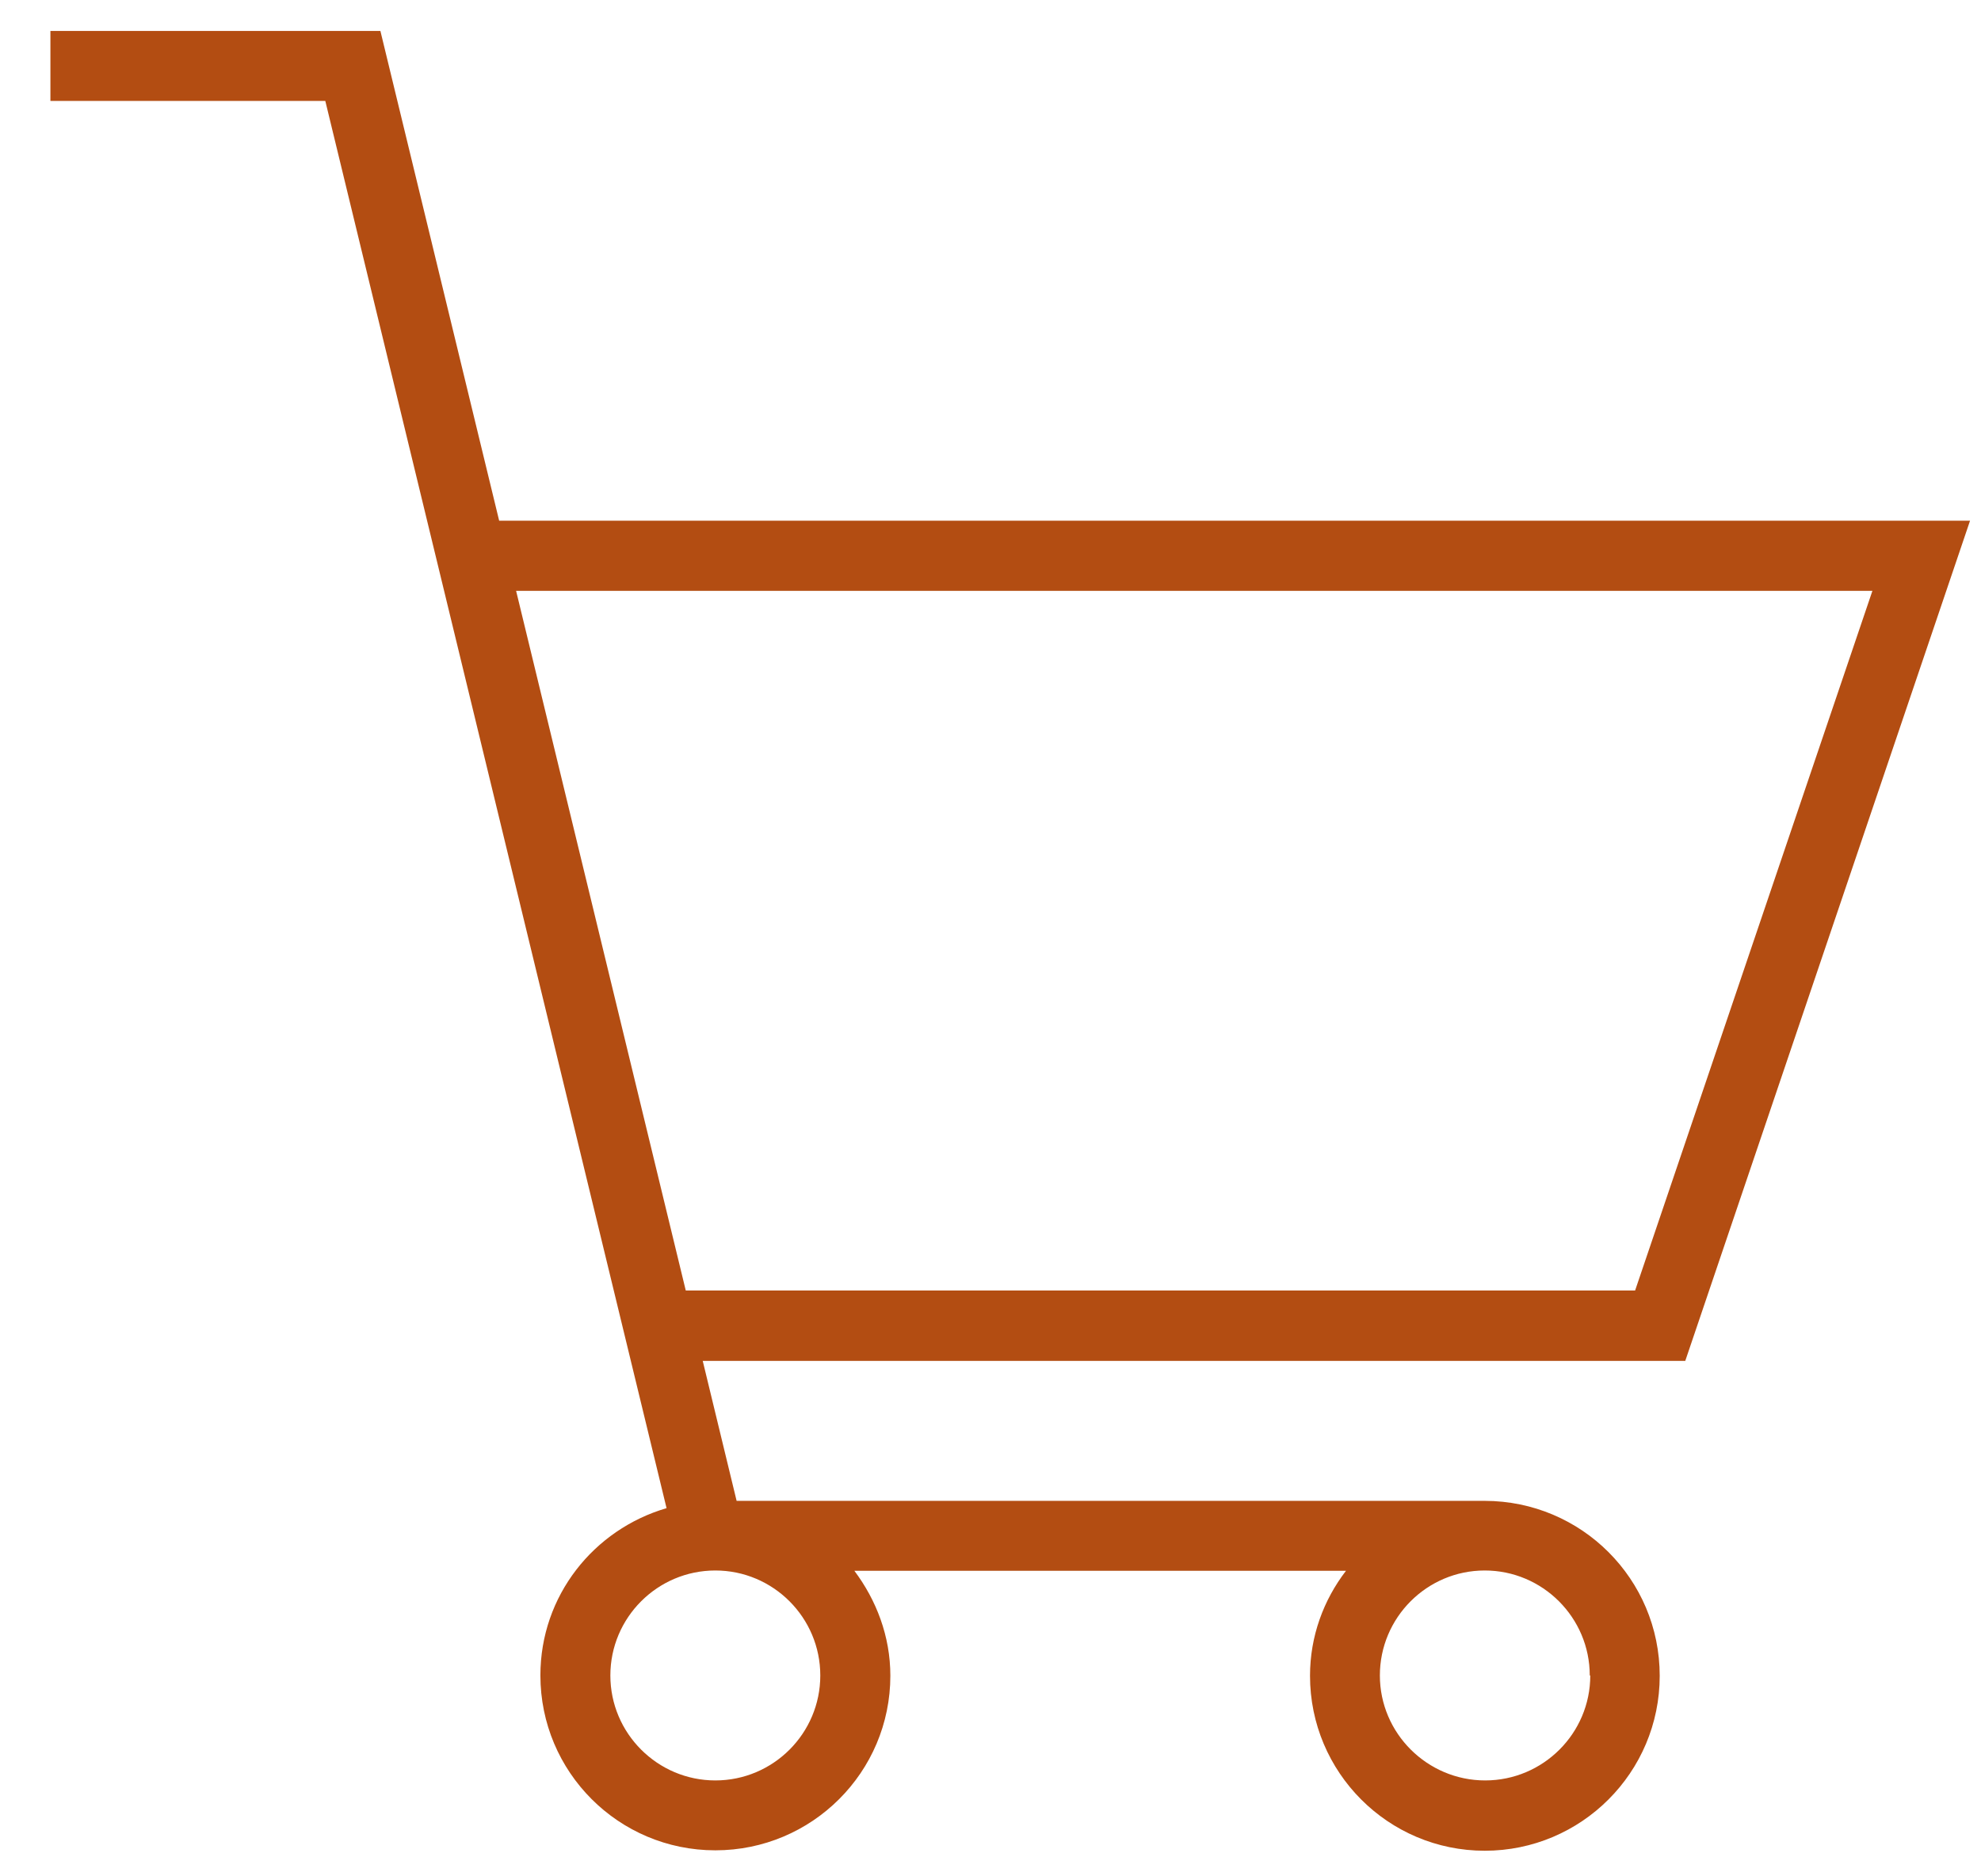
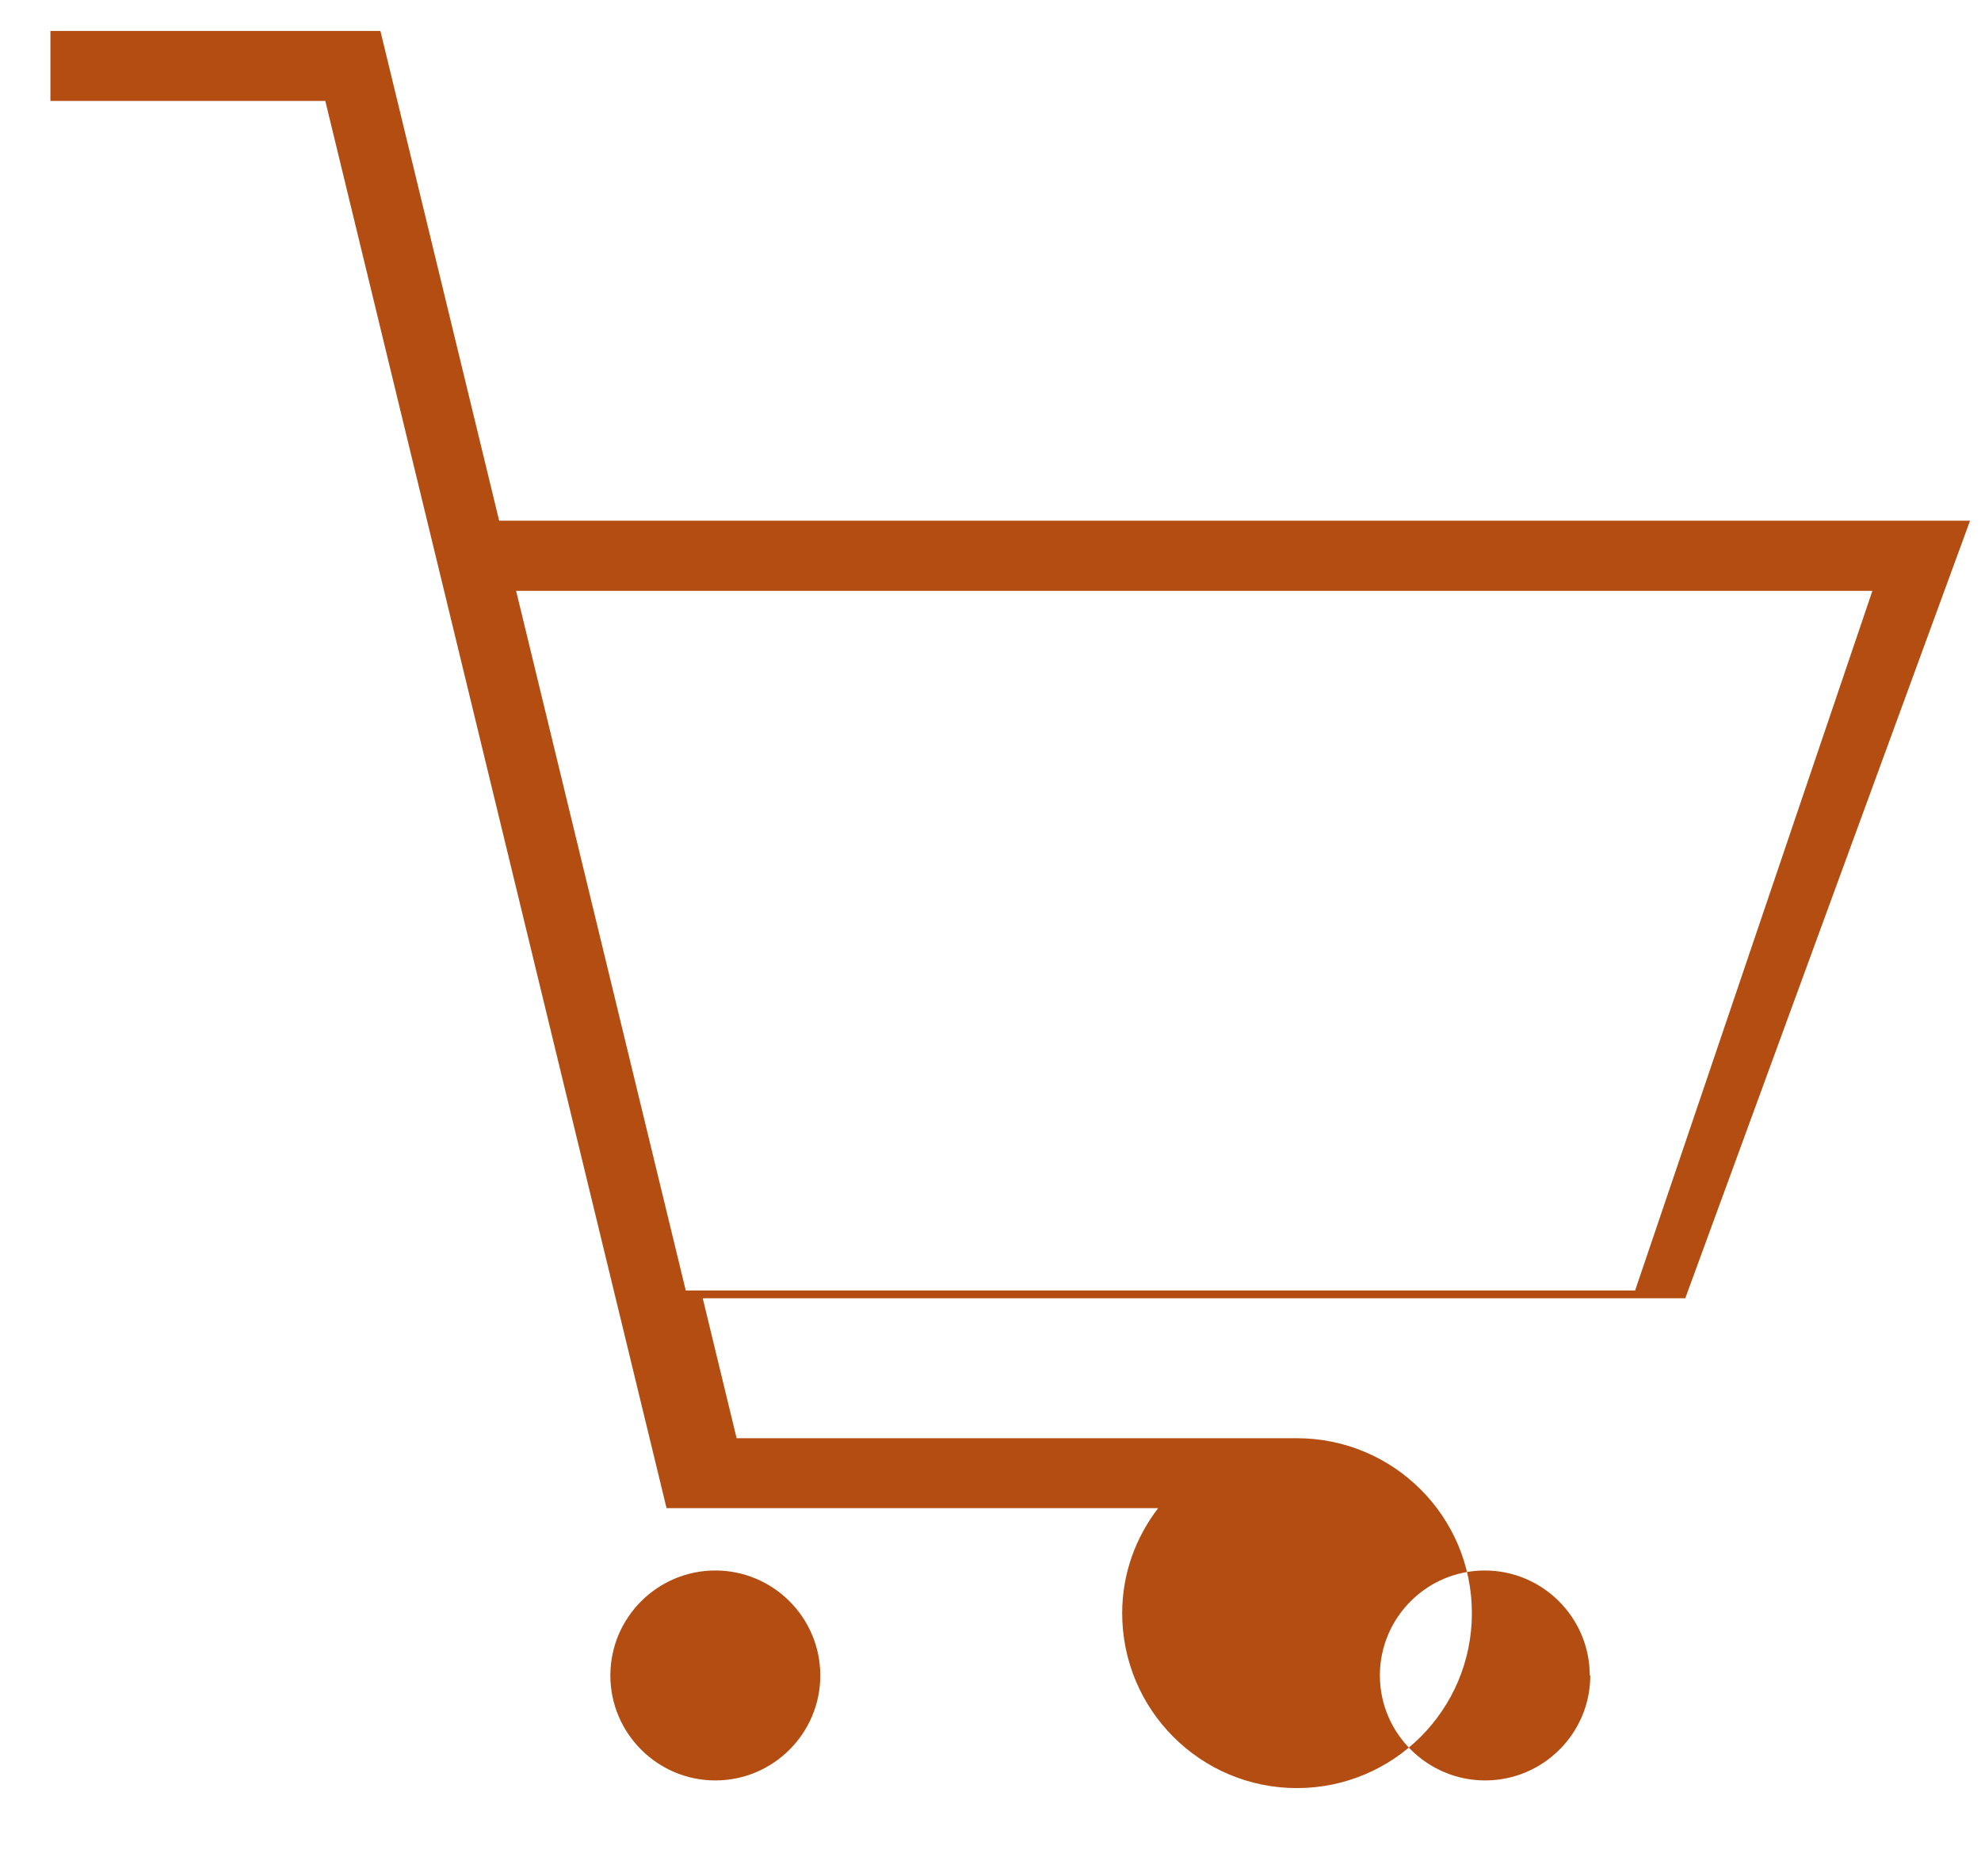
<svg xmlns="http://www.w3.org/2000/svg" width="38" height="36" viewBox="0 0 38 36">
-   <path d="M37.79 9.99H9.575L7.297.594H.967v1.342H6.24l6.546 27c-1.395.408-2.42 1.68-2.42 3.208 0 1.854 1.5 3.357 3.356 3.357 1.854 0 3.357-1.5 3.357-3.35 0-.76-.27-1.452-.69-2.013h9.43c-.43.56-.69 1.256-.69 2.014 0 1.854 1.5 3.357 3.352 3.357s3.356-1.502 3.356-3.356c0-1.855-1.5-3.355-3.357-3.357H14.13l-.65-2.685h18.847L37.79 9.99zM15.735 32.147c0 1.11-.903 2.013-2.013 2.013-1.11 0-2.014-.904-2.014-2.014 0-1.11.903-2.014 2.014-2.014 1.11 0 2.013.904 2.013 2.014zm14.77 0c0 1.11-.905 2.013-2.016 2.013-1.11 0-2.02-.904-2.02-2.014 0-1.11.902-2.014 2.012-2.014 1.11 0 2.014.904 2.014 2.014zm-17.35-7.385L9.9 11.336h26.017L31.365 24.76h-18.21z" fill="#B34D12" fill-rule="evenodd" />
+   <path d="M37.79 9.99H9.575L7.297.594H.967v1.342H6.24l6.546 27h9.43c-.43.56-.69 1.256-.69 2.014 0 1.854 1.5 3.357 3.352 3.357s3.356-1.502 3.356-3.356c0-1.855-1.5-3.355-3.357-3.357H14.13l-.65-2.685h18.847L37.79 9.99zM15.735 32.147c0 1.11-.903 2.013-2.013 2.013-1.11 0-2.014-.904-2.014-2.014 0-1.11.903-2.014 2.014-2.014 1.11 0 2.013.904 2.013 2.014zm14.77 0c0 1.11-.905 2.013-2.016 2.013-1.11 0-2.02-.904-2.02-2.014 0-1.11.902-2.014 2.012-2.014 1.11 0 2.014.904 2.014 2.014zm-17.35-7.385L9.9 11.336h26.017L31.365 24.76h-18.21z" fill="#B34D12" fill-rule="evenodd" />
</svg>